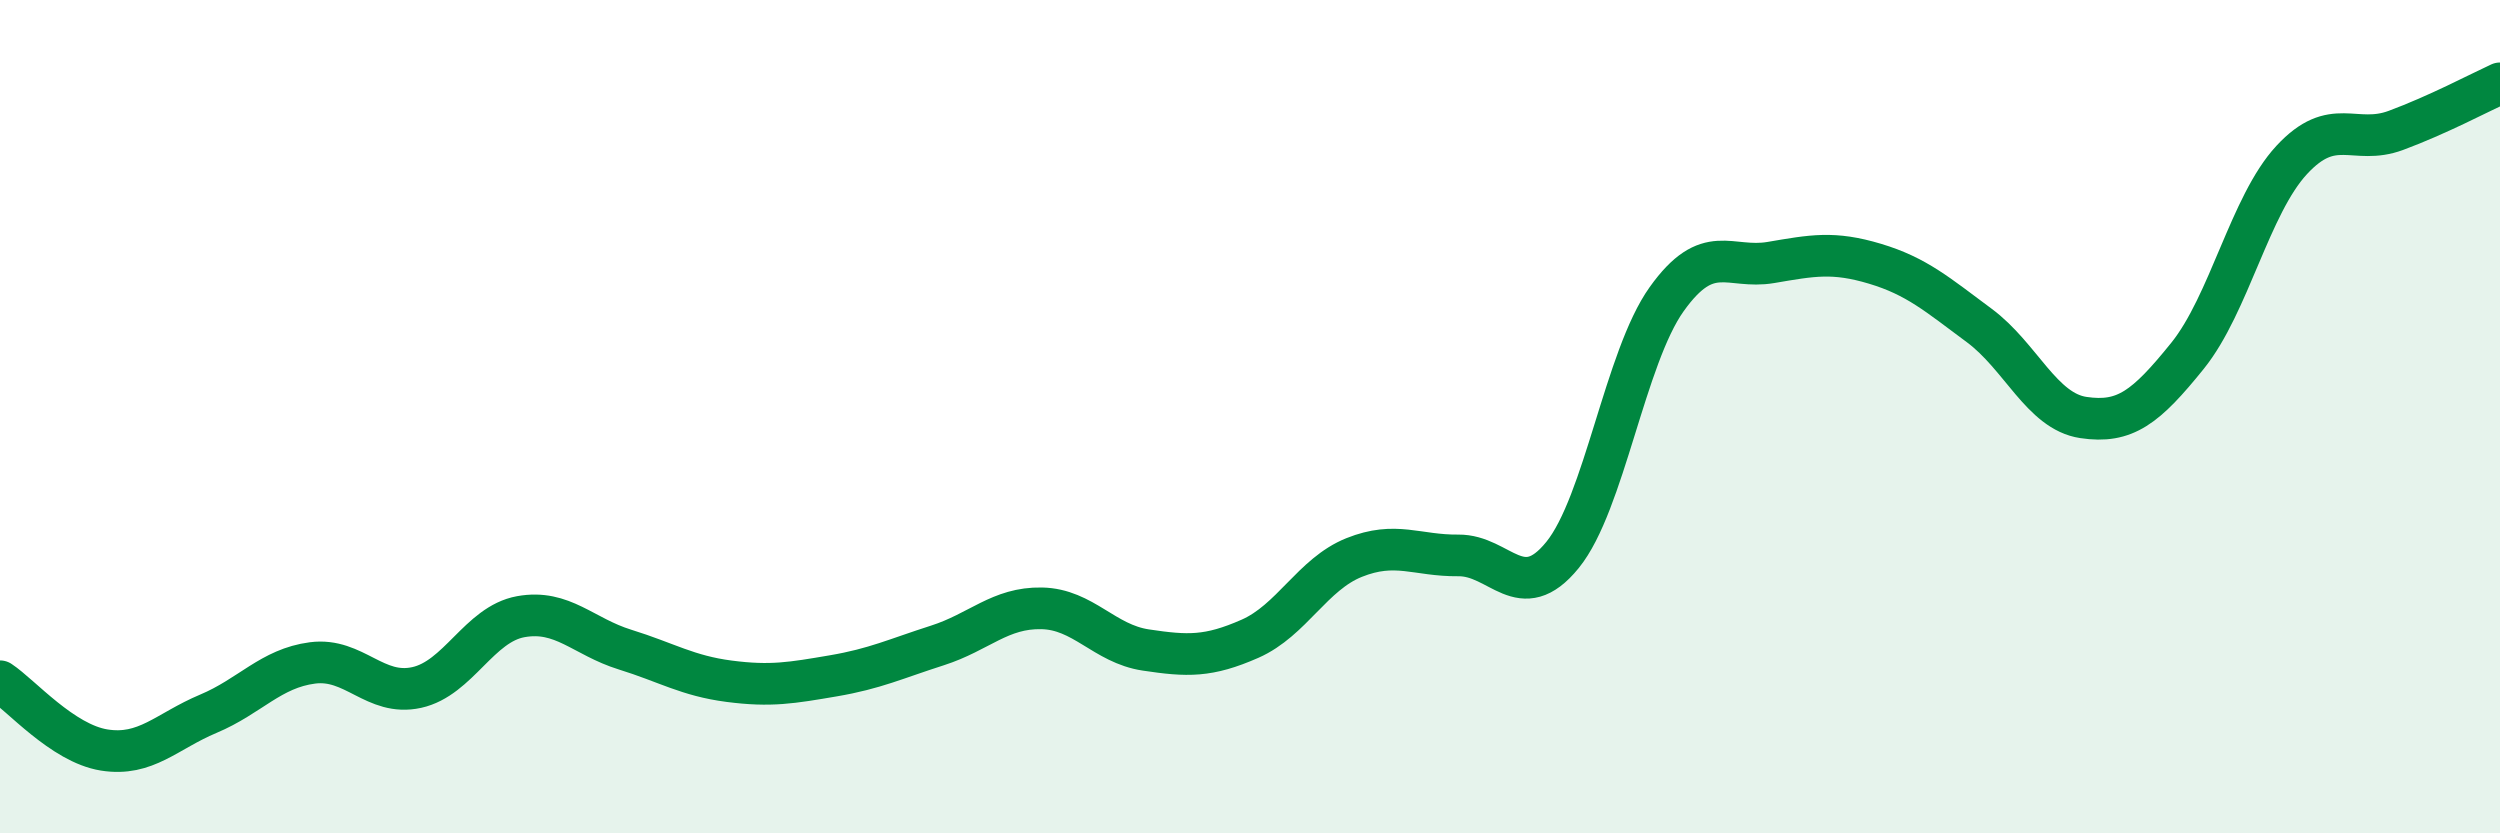
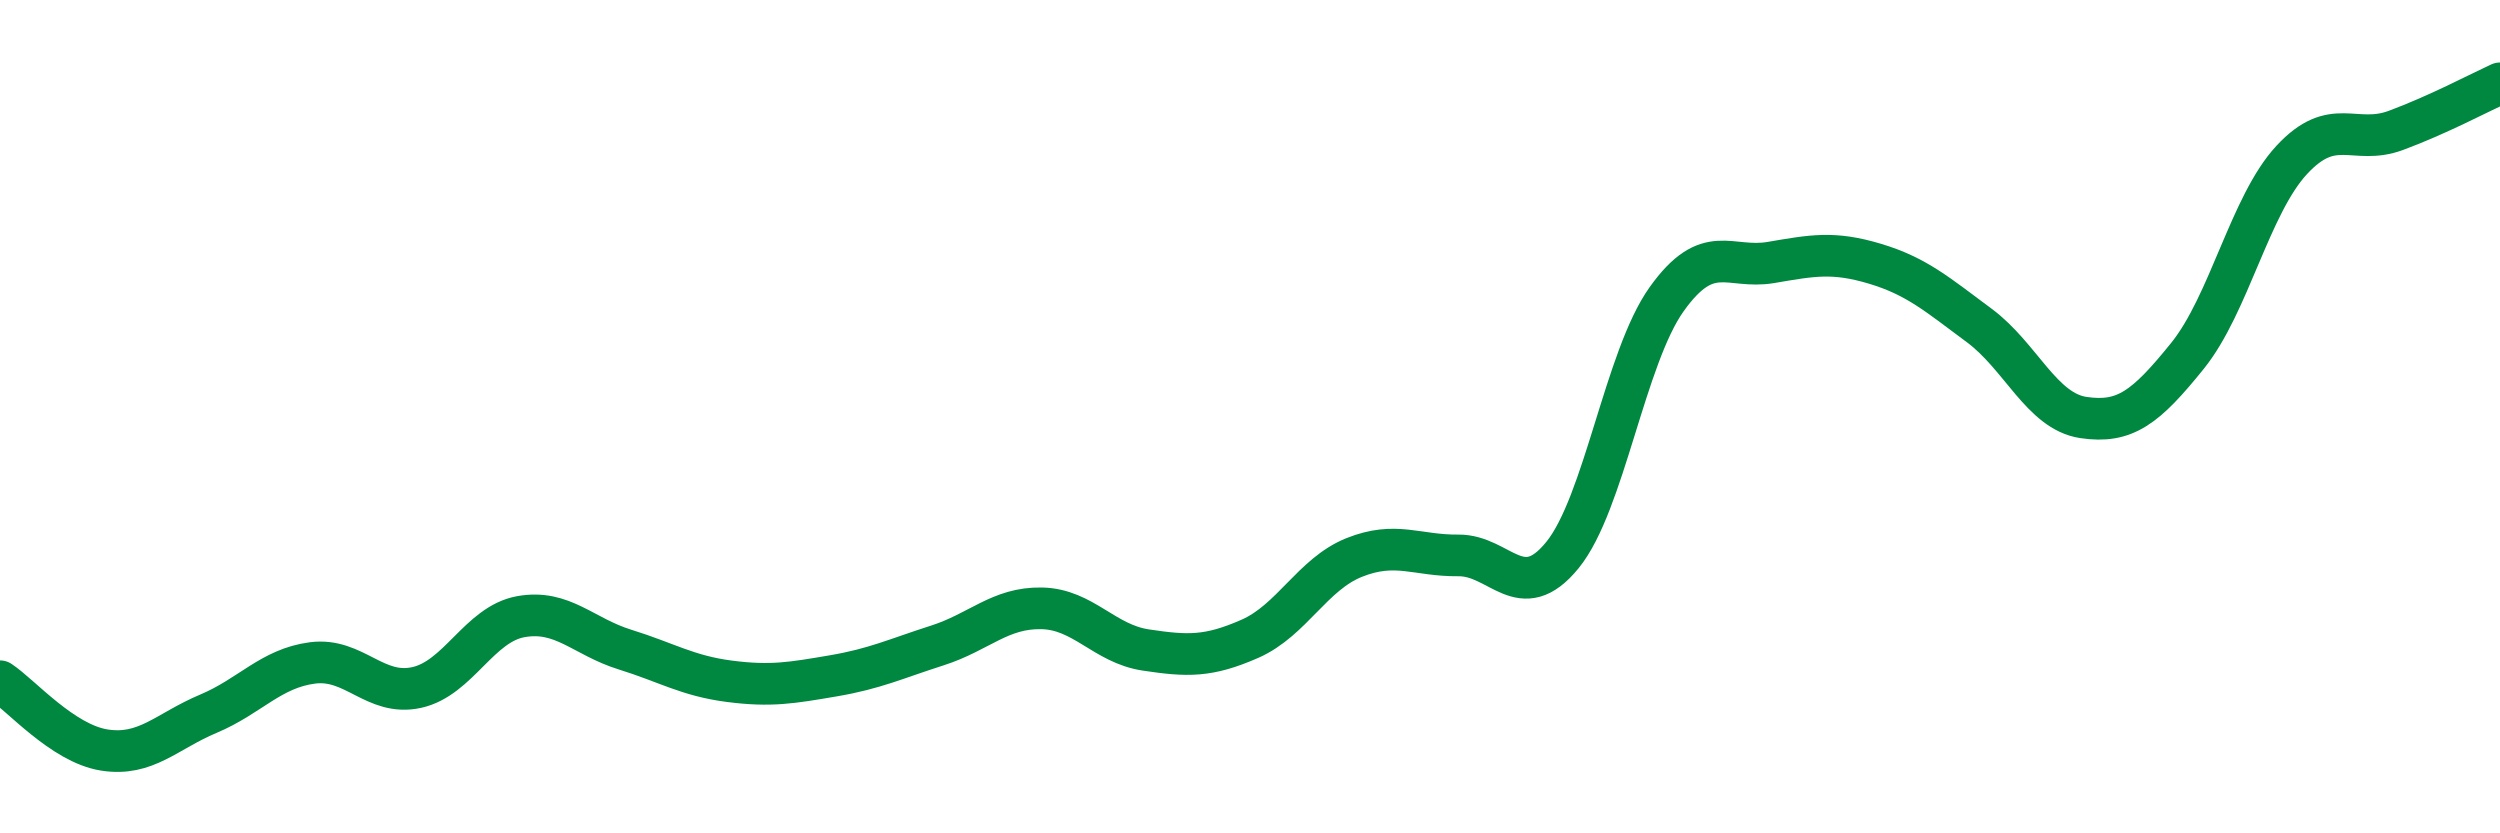
<svg xmlns="http://www.w3.org/2000/svg" width="60" height="20" viewBox="0 0 60 20">
-   <path d="M 0,16.35 C 0.5,16.68 1.5,17.84 2.5,18 C 3.5,18.16 4,17.55 5,17.13 C 6,16.71 6.5,16.04 7.5,15.91 C 8.5,15.78 9,16.72 10,16.5 C 11,16.28 11.5,14.98 12.5,14.8 C 13.5,14.62 14,15.28 15,15.59 C 16,15.9 16.5,16.22 17.5,16.35 C 18.5,16.48 19,16.39 20,16.22 C 21,16.05 21.5,15.81 22.5,15.49 C 23.5,15.17 24,14.58 25,14.6 C 26,14.62 26.5,15.45 27.5,15.6 C 28.5,15.75 29,15.77 30,15.33 C 31,14.89 31.5,13.78 32.5,13.38 C 33.5,12.98 34,13.34 35,13.33 C 36,13.32 36.5,14.55 37.5,13.32 C 38.5,12.09 39,8.58 40,7.18 C 41,5.78 41.5,6.47 42.5,6.3 C 43.5,6.13 44,6.03 45,6.33 C 46,6.63 46.5,7.07 47.5,7.81 C 48.5,8.55 49,9.87 50,10.02 C 51,10.17 51.5,9.78 52.5,8.54 C 53.5,7.3 54,4.92 55,3.84 C 56,2.76 56.5,3.5 57.5,3.13 C 58.5,2.76 59.5,2.23 60,2L60 20L0 20Z" fill="#008740" opacity="0.1" stroke-linecap="round" stroke-linejoin="round" />
  <path d="M 0,16.35 C 0.5,16.68 1.5,17.84 2.5,18 C 3.5,18.16 4,17.55 5,17.13 C 6,16.71 6.5,16.04 7.5,15.91 C 8.5,15.78 9,16.72 10,16.5 C 11,16.28 11.5,14.98 12.5,14.8 C 13.5,14.62 14,15.28 15,15.59 C 16,15.9 16.5,16.22 17.5,16.35 C 18.5,16.48 19,16.39 20,16.22 C 21,16.05 21.5,15.81 22.5,15.49 C 23.5,15.17 24,14.58 25,14.6 C 26,14.62 26.5,15.45 27.5,15.6 C 28.5,15.75 29,15.77 30,15.33 C 31,14.89 31.5,13.78 32.5,13.38 C 33.5,12.98 34,13.34 35,13.33 C 36,13.32 36.5,14.55 37.5,13.32 C 38.5,12.09 39,8.58 40,7.18 C 41,5.78 41.5,6.47 42.5,6.3 C 43.5,6.13 44,6.03 45,6.33 C 46,6.63 46.5,7.07 47.5,7.81 C 48.5,8.55 49,9.87 50,10.02 C 51,10.17 51.5,9.78 52.5,8.54 C 53.5,7.3 54,4.92 55,3.84 C 56,2.76 56.5,3.5 57.5,3.13 C 58.5,2.76 59.5,2.23 60,2" stroke="#008740" stroke-width="1" fill="none" stroke-linecap="round" stroke-linejoin="round" />
</svg>